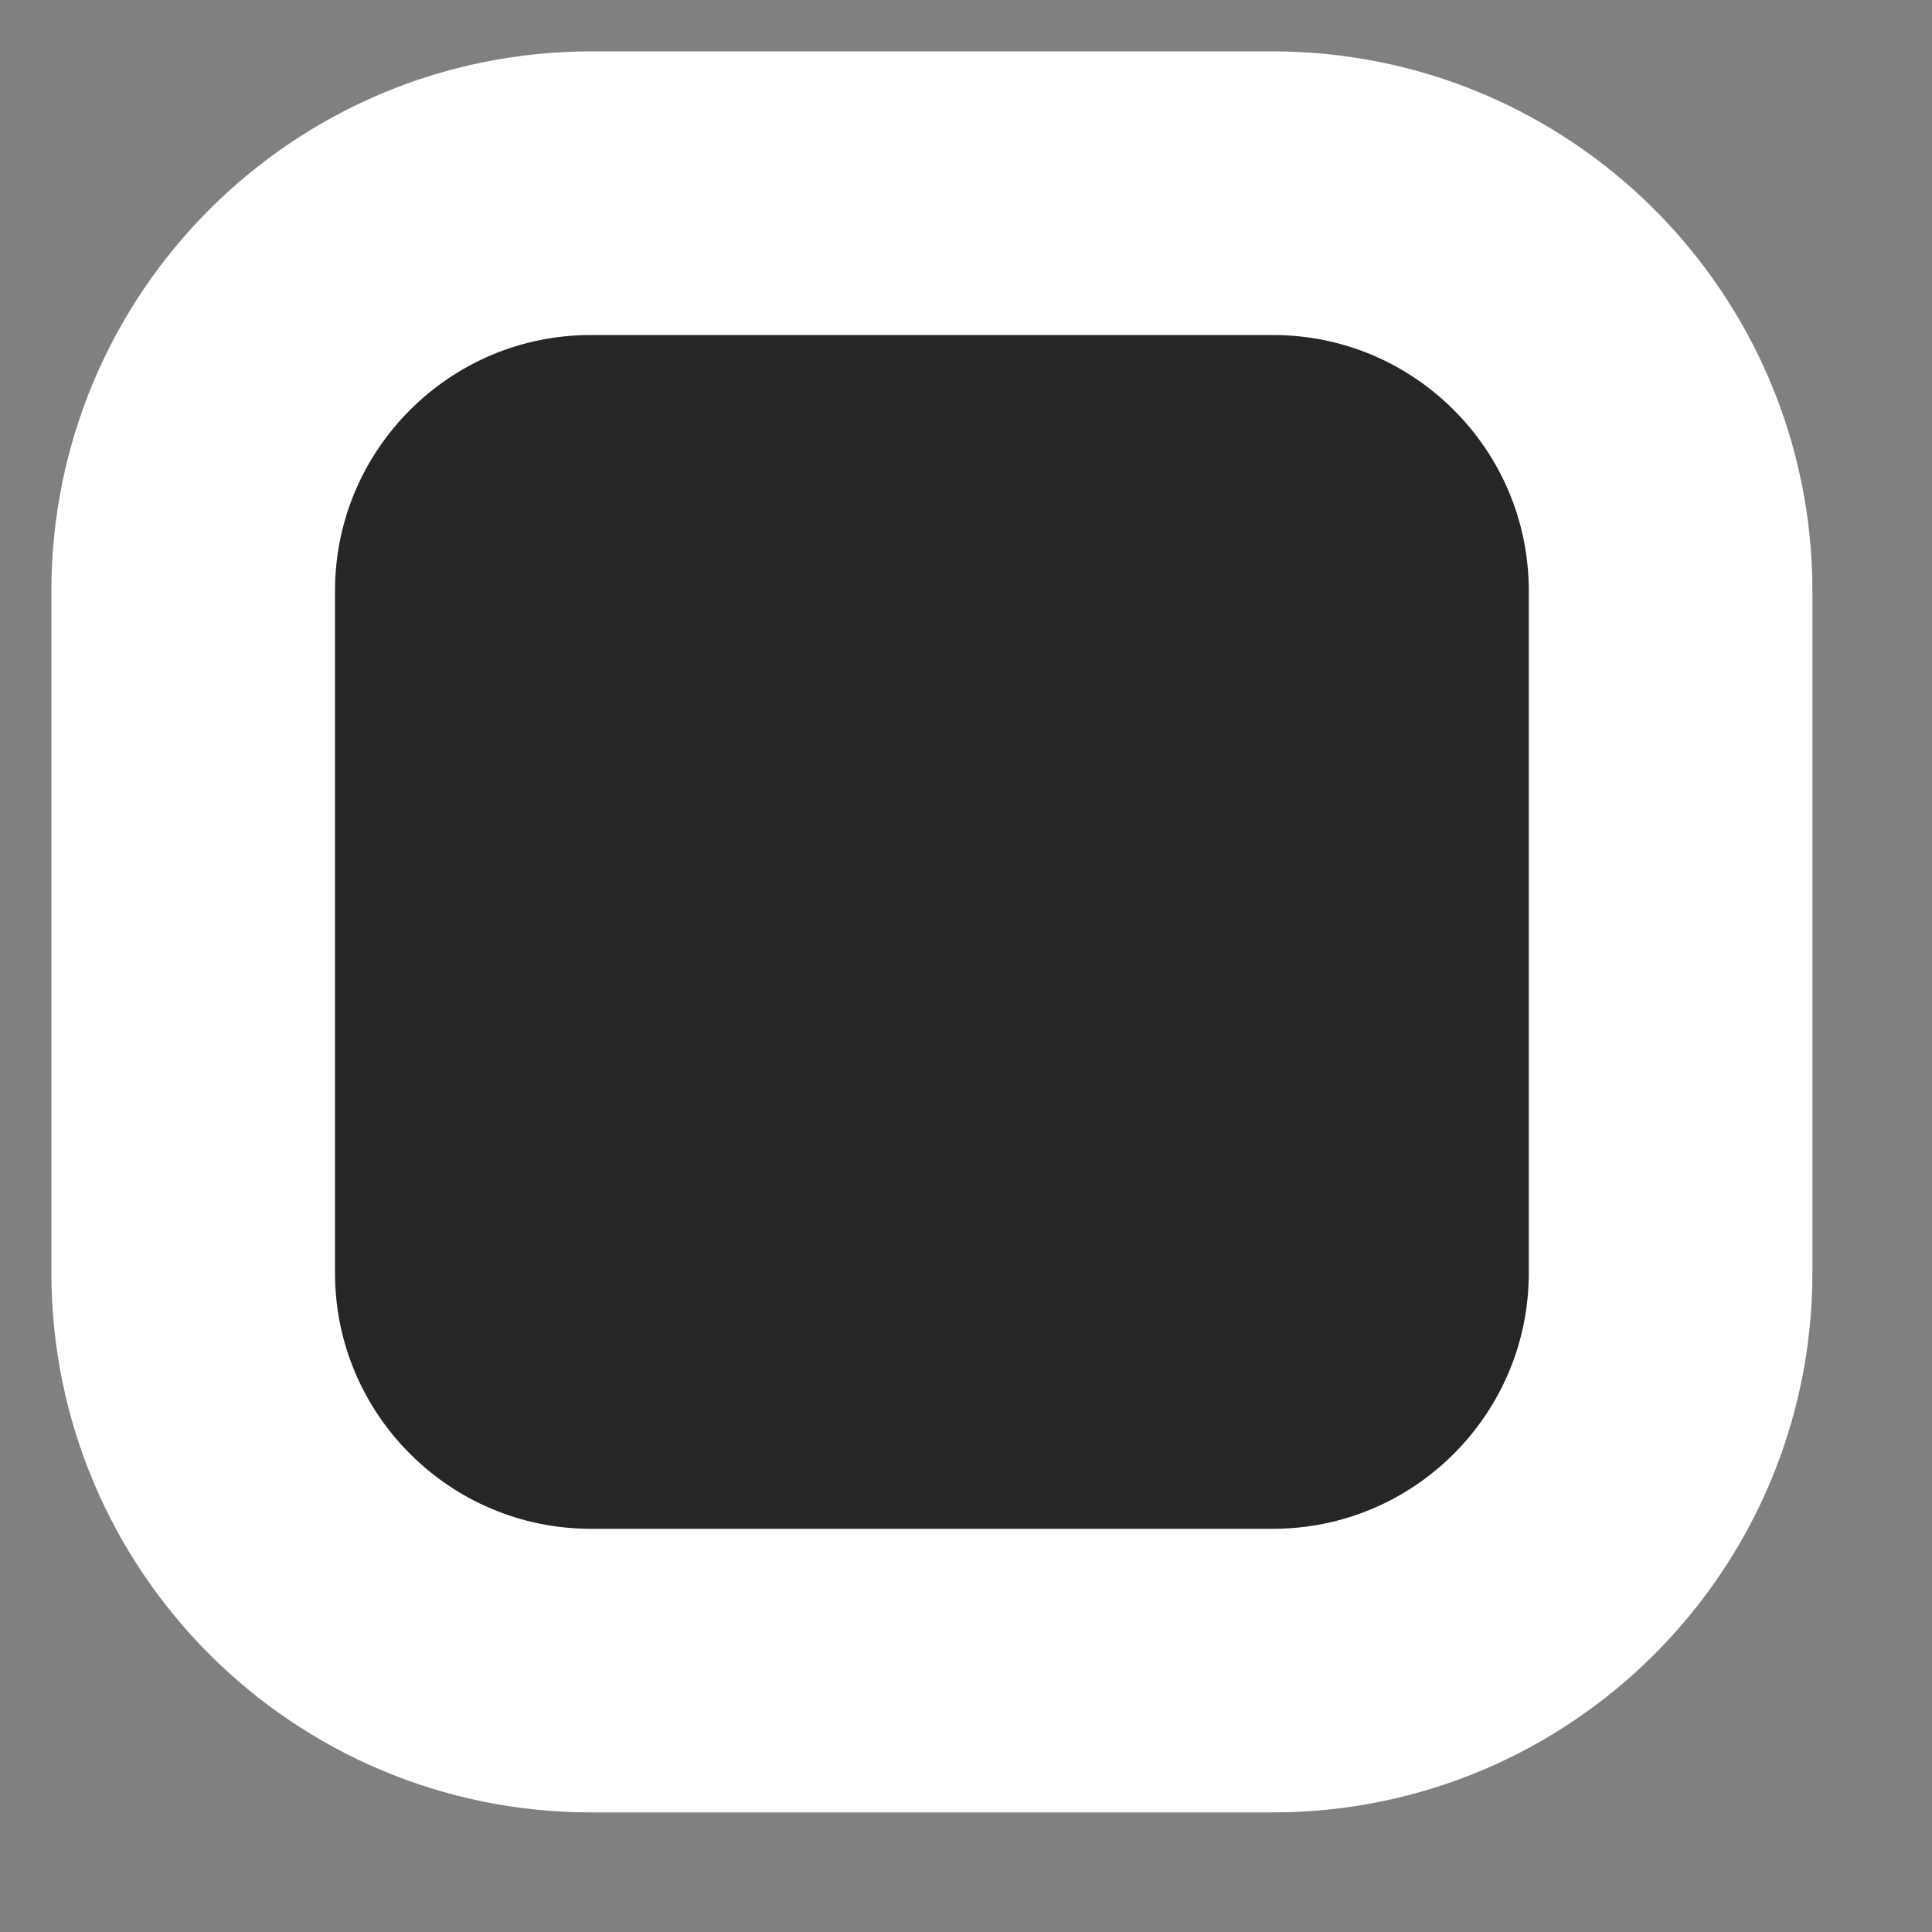
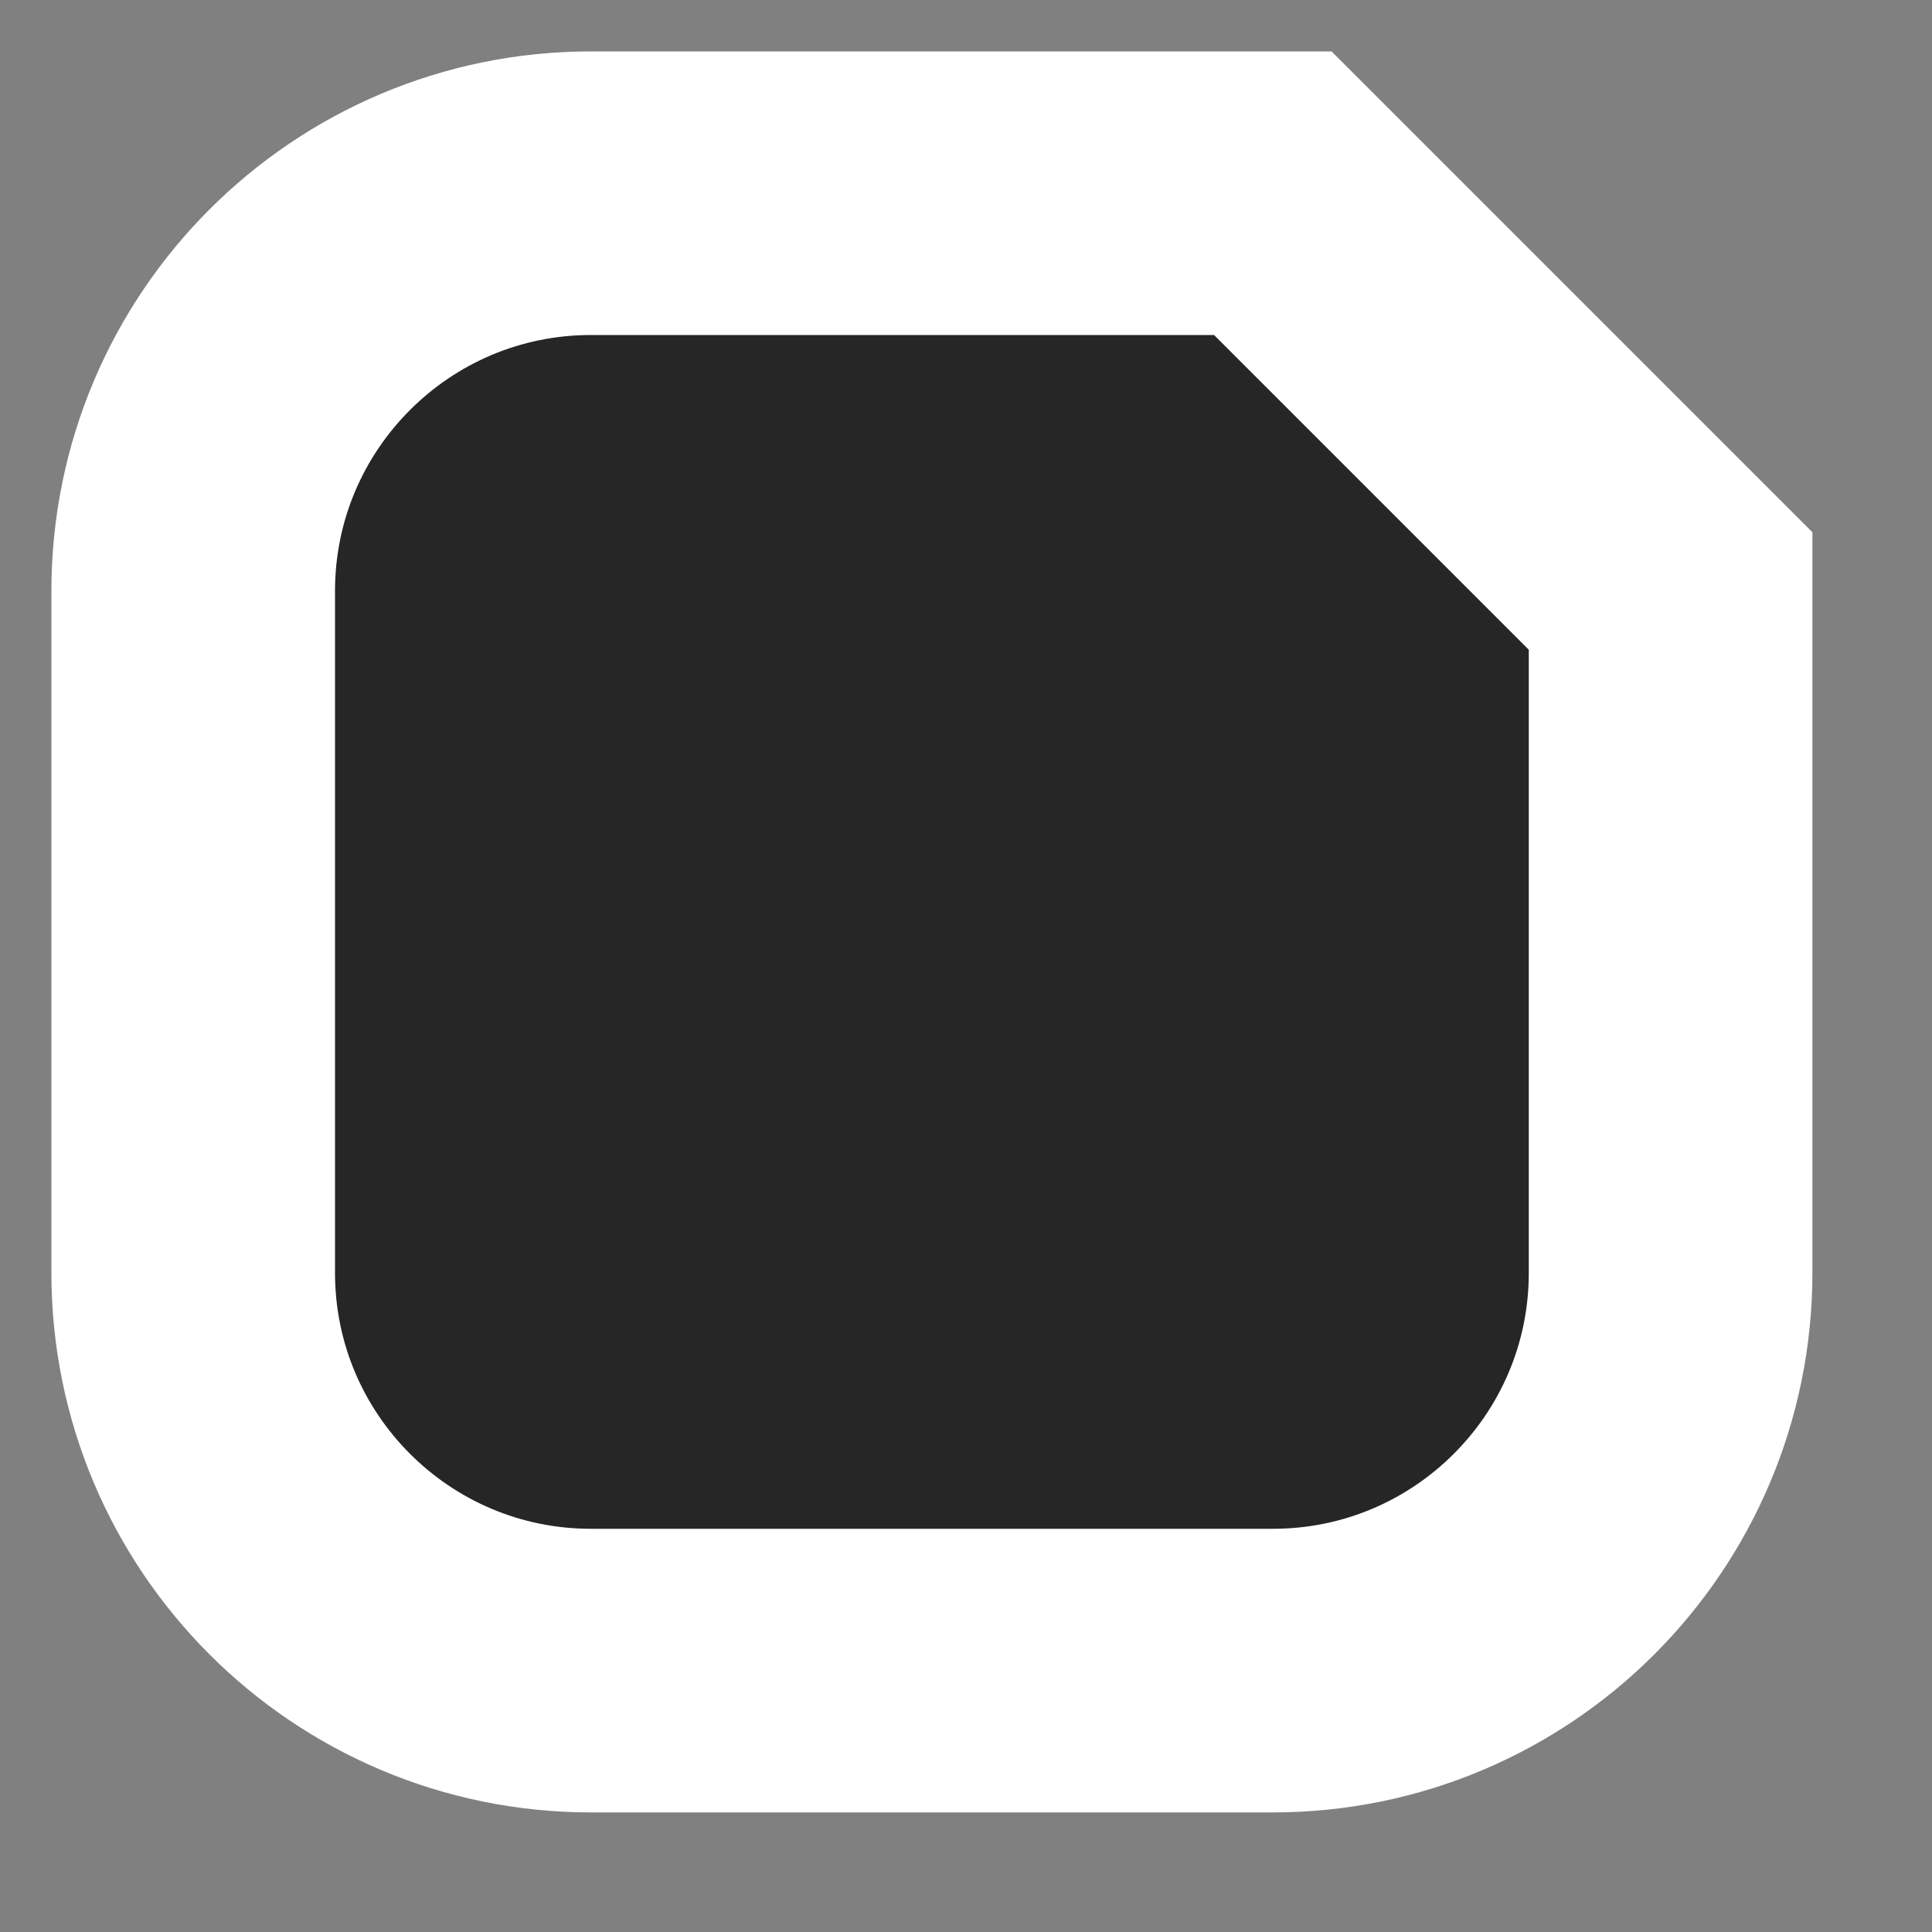
<svg xmlns="http://www.w3.org/2000/svg" fill="none" height="100%" overflow="visible" preserveAspectRatio="none" style="display: block;" viewBox="0 0 10 10" width="100%">
  <rect x="0" y="0" width="10" height="10" fill="#808080" stroke="none" />
-   <path d="M6.588 1H3.059C1.922 1 1 1.922 1 3.059V6.588C1 7.725 1.922 8.647 3.059 8.647H6.588C7.725 8.647 8.647 7.725 8.647 6.588V3.059C8.647 1.922 7.725 1 6.588 1Z" fill="#262626" id="Vector" stroke="white" stroke-width="1.468" />
+   <path d="M6.588 1H3.059C1.922 1 1 1.922 1 3.059V6.588C1 7.725 1.922 8.647 3.059 8.647H6.588C7.725 8.647 8.647 7.725 8.647 6.588V3.059Z" fill="#262626" id="Vector" stroke="white" stroke-width="1.468" />
</svg>